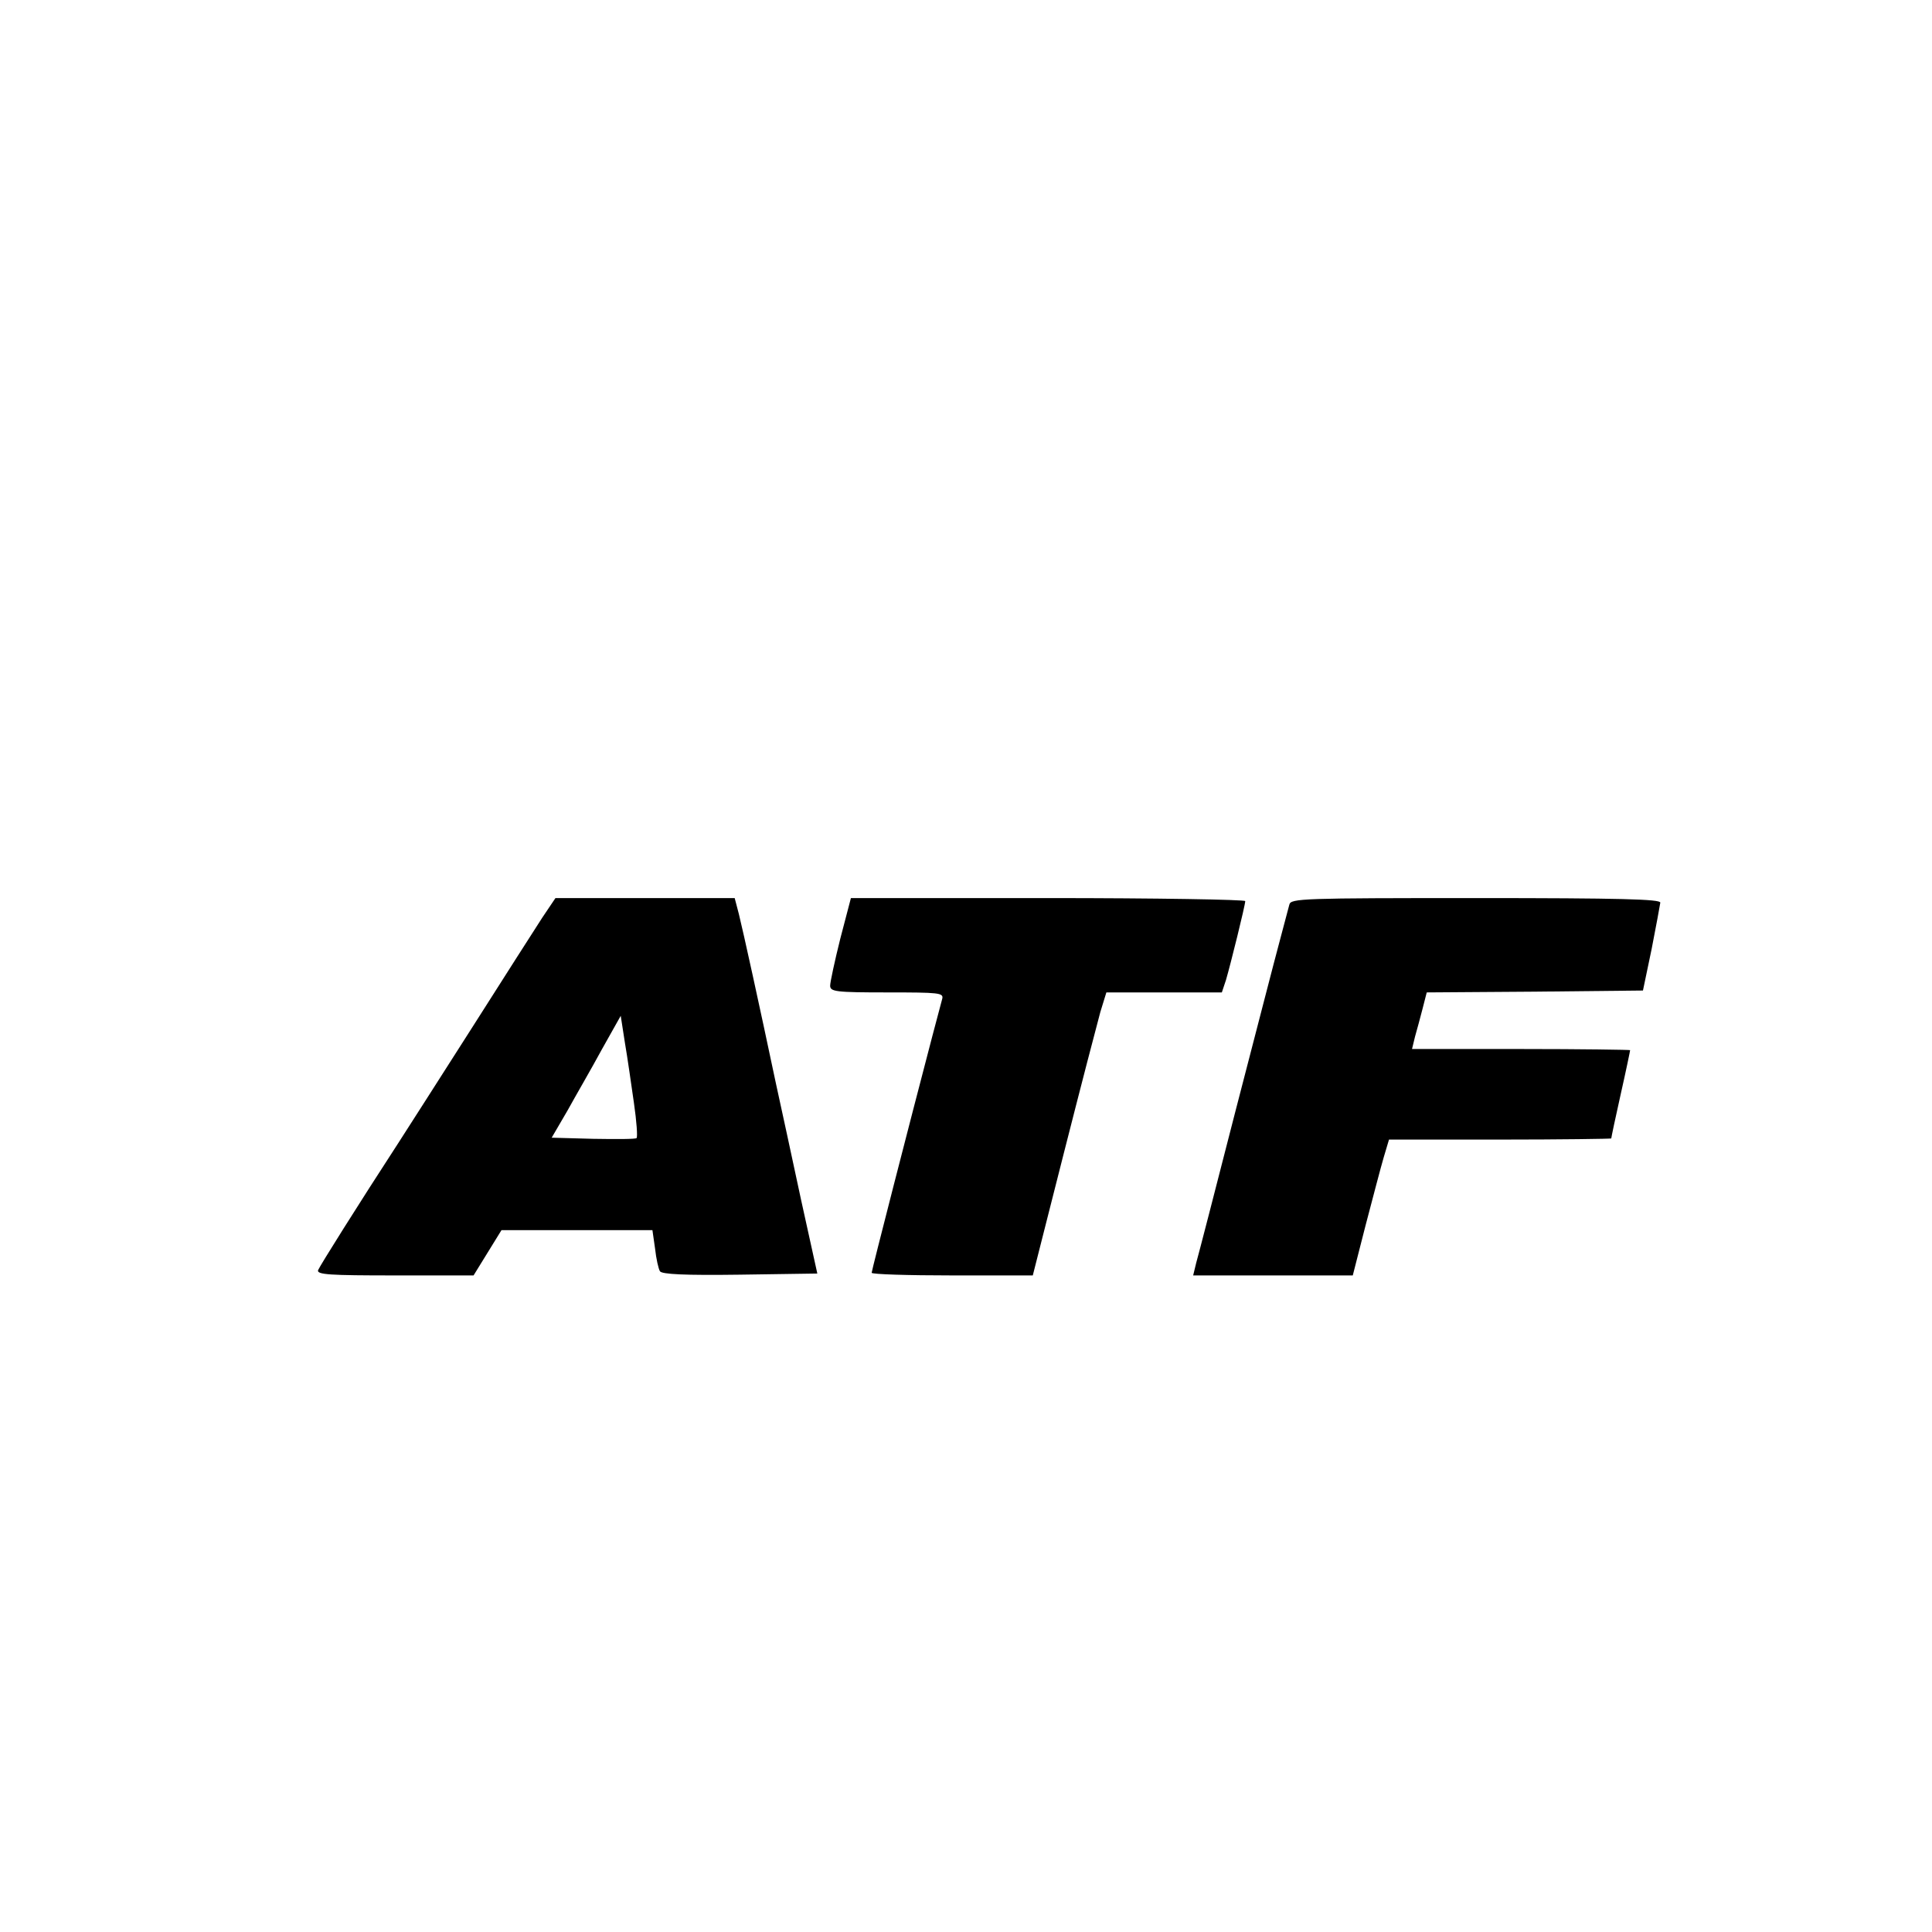
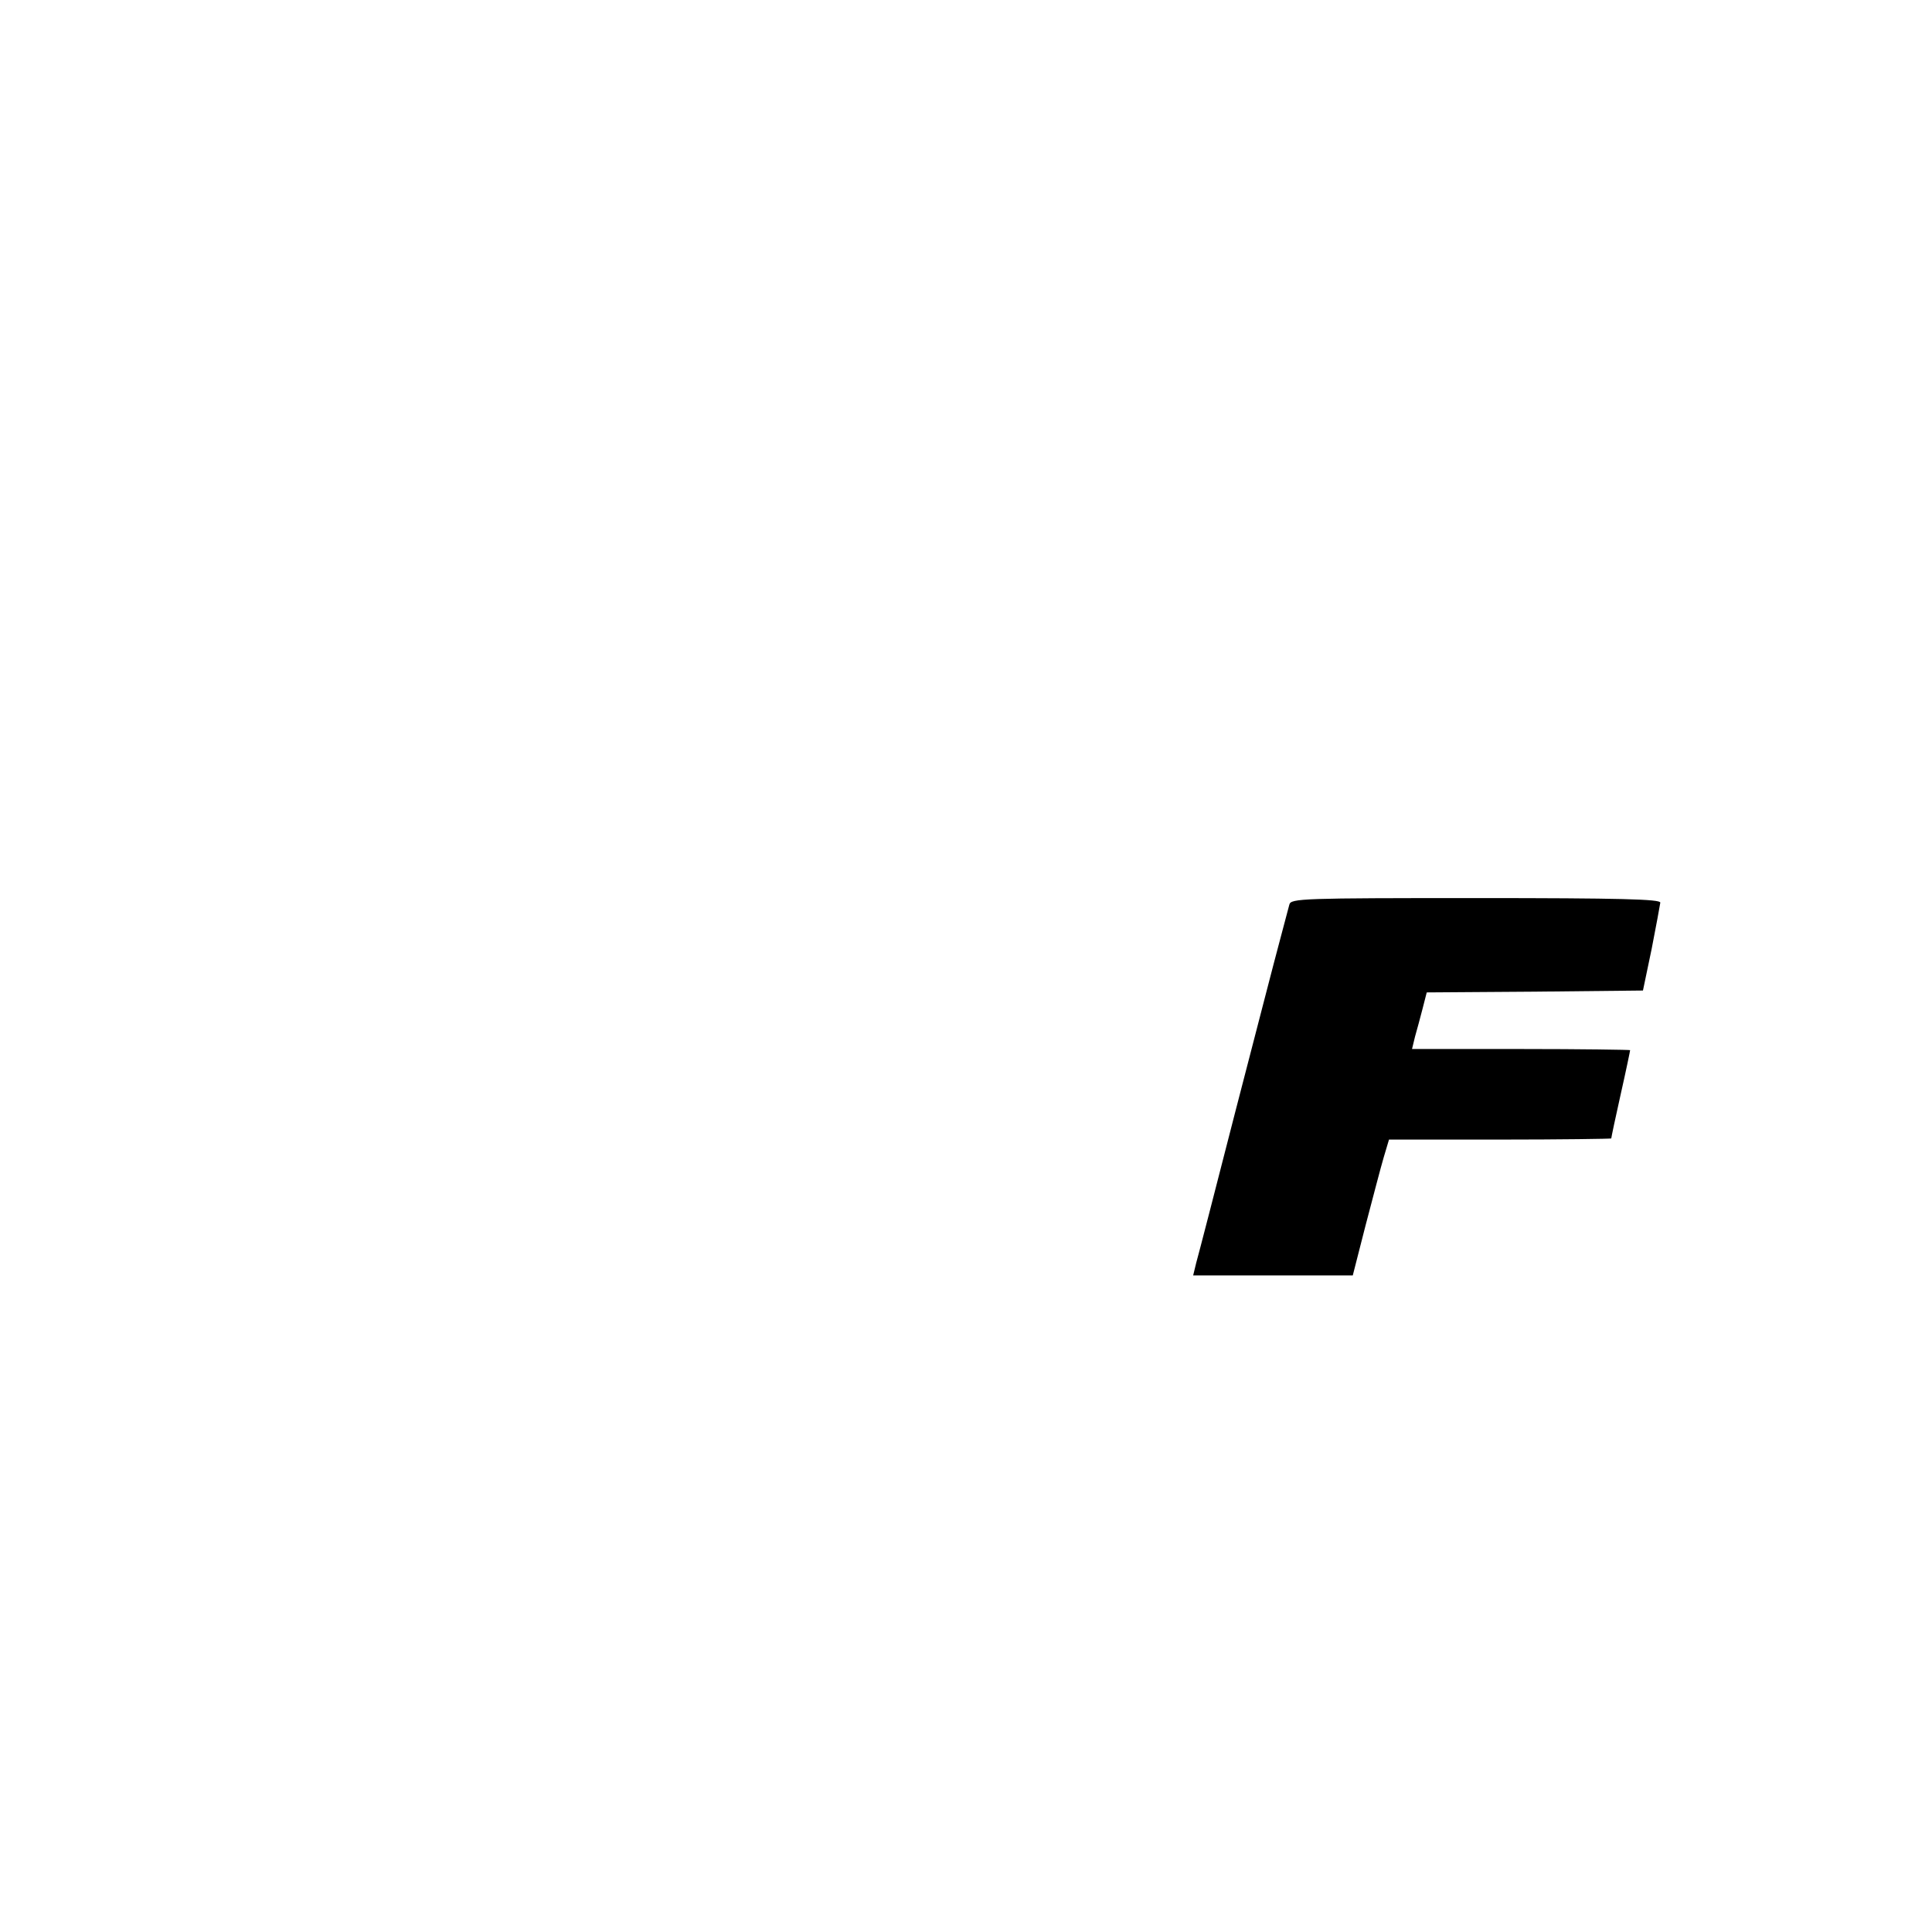
<svg xmlns="http://www.w3.org/2000/svg" version="1.0" width="512pt" height="512pt" viewBox="0 0 512 512" preserveAspectRatio="xMidYMid meet">
  <g transform="translate(0,512) scale(0.1,-0.1)" fill="#000000" stroke="none">
-     <path d="M1437 2688 c-19 -29 -103 -161 -187 -293 -84 -132 -172 -269 -195 -305 -106 -163 -207 -324 -212 -336 -4 -12 31 -14 203 -14 l209 0 37 60 37 60 200 0 200 0 7 -49 c3 -27 9 -54 13 -60 5 -8 66 -11 212 -9 l205 3 -43 195 c-23 107 -53 247 -67 310 -43 204 -87 404 -98 448 l-11 42 -237 0 -238 0 -35 -52z m243 -491 c7 -48 10 -90 7 -93 -2 -3 -54 -3 -115 -2 l-110 3 42 72 c22 40 64 112 91 162 l50 89 11 -71 c7 -40 17 -112 24 -160z" />
-     <path d="M2227 2633 c-15 -60 -27 -116 -27 -125 0 -16 14 -18 151 -18 138 0 150 -1 146 -17 -3 -10 -14 -54 -26 -98 -60 -229 -161 -622 -161 -628 0 -4 96 -7 213 -7 l214 0 82 323 c45 177 89 346 97 375 l16 52 153 0 153 0 11 33 c12 41 51 198 51 209 0 4 -235 8 -523 8 l-522 0 -28 -107z" />
    <path d="M3417 2723 c-3 -10 -14 -54 -26 -98 -12 -44 -64 -246 -117 -450 -52 -203 -99 -385 -104 -402 l-8 -33 211 0 212 0 34 133 c19 72 40 153 48 180 l14 47 294 0 c162 0 295 2 295 3 0 2 11 55 25 117 14 62 25 115 25 117 0 1 -130 3 -289 3 l-289 0 8 33 c5 17 14 51 20 74 l11 43 286 2 287 3 23 110 c12 61 22 116 23 123 0 9 -104 12 -489 12 -458 0 -490 -1 -494 -17z" />
  </g>
</svg>